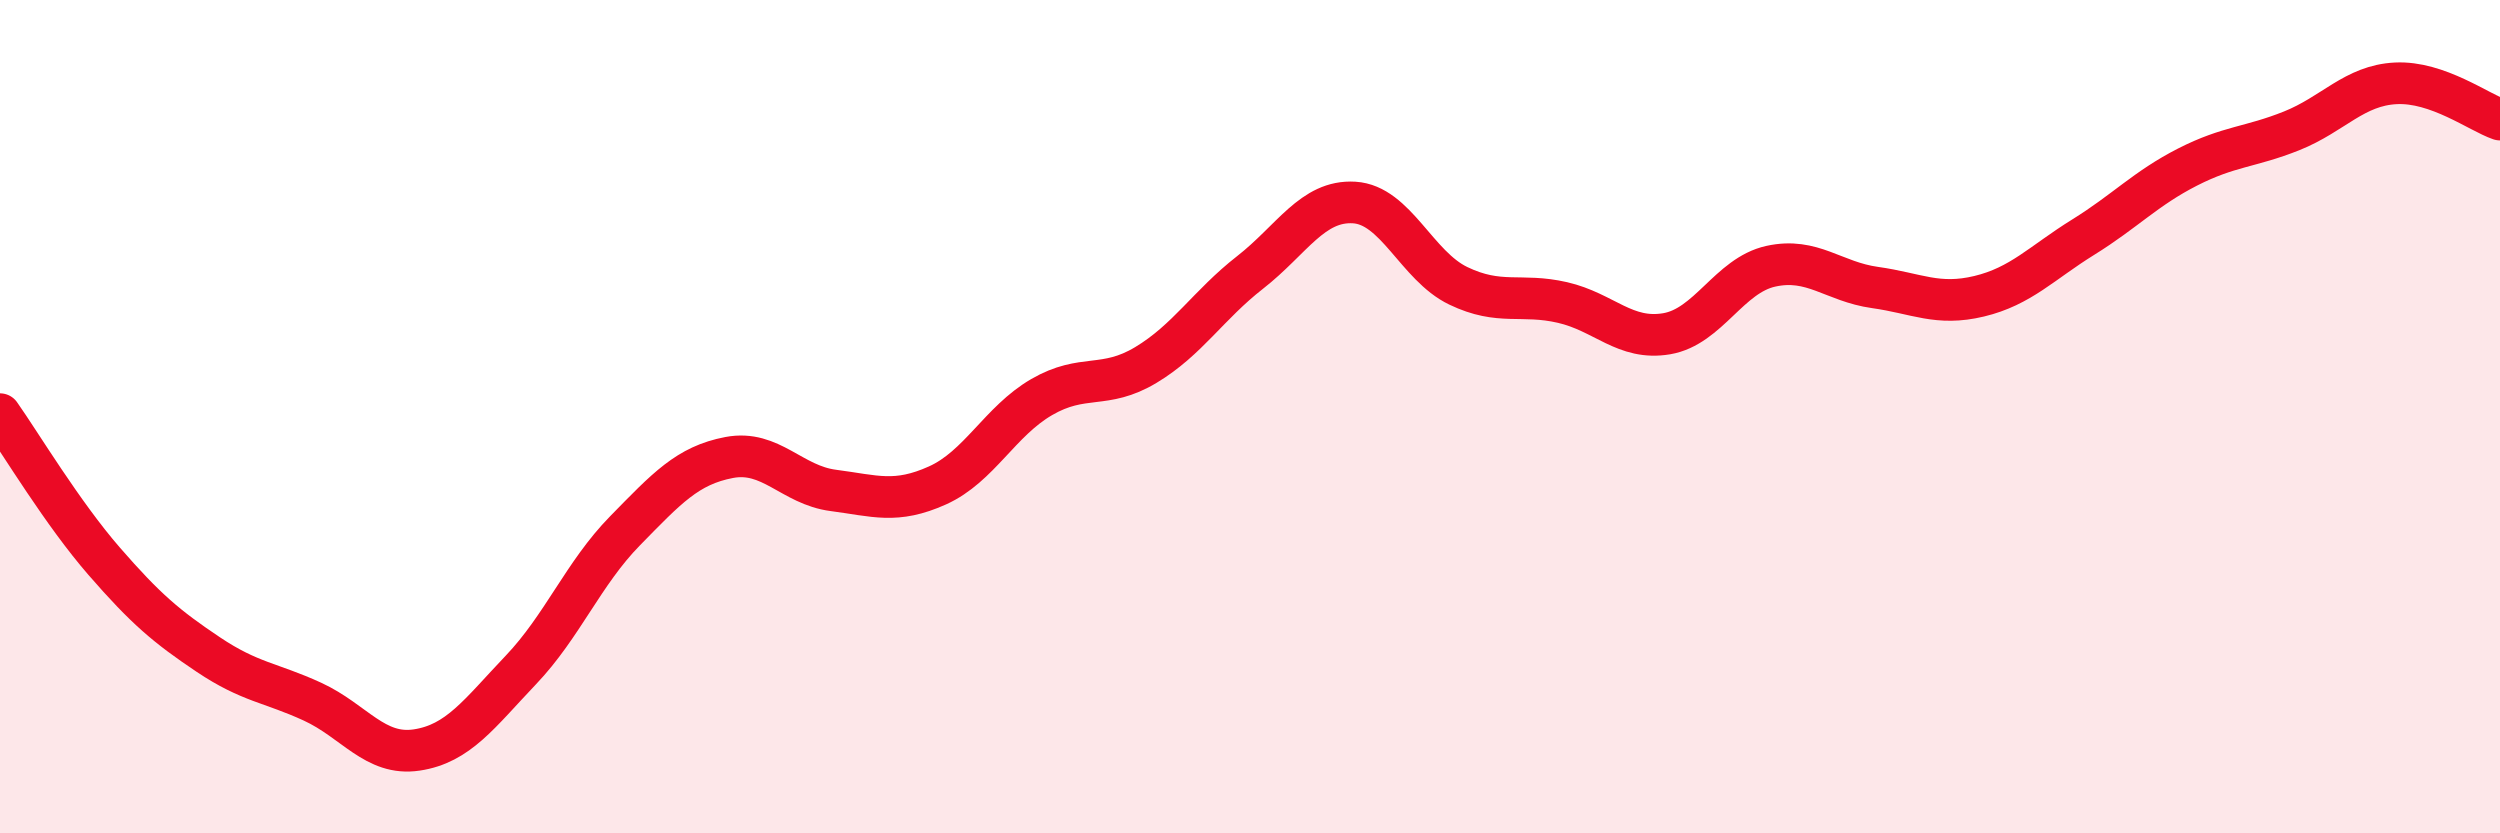
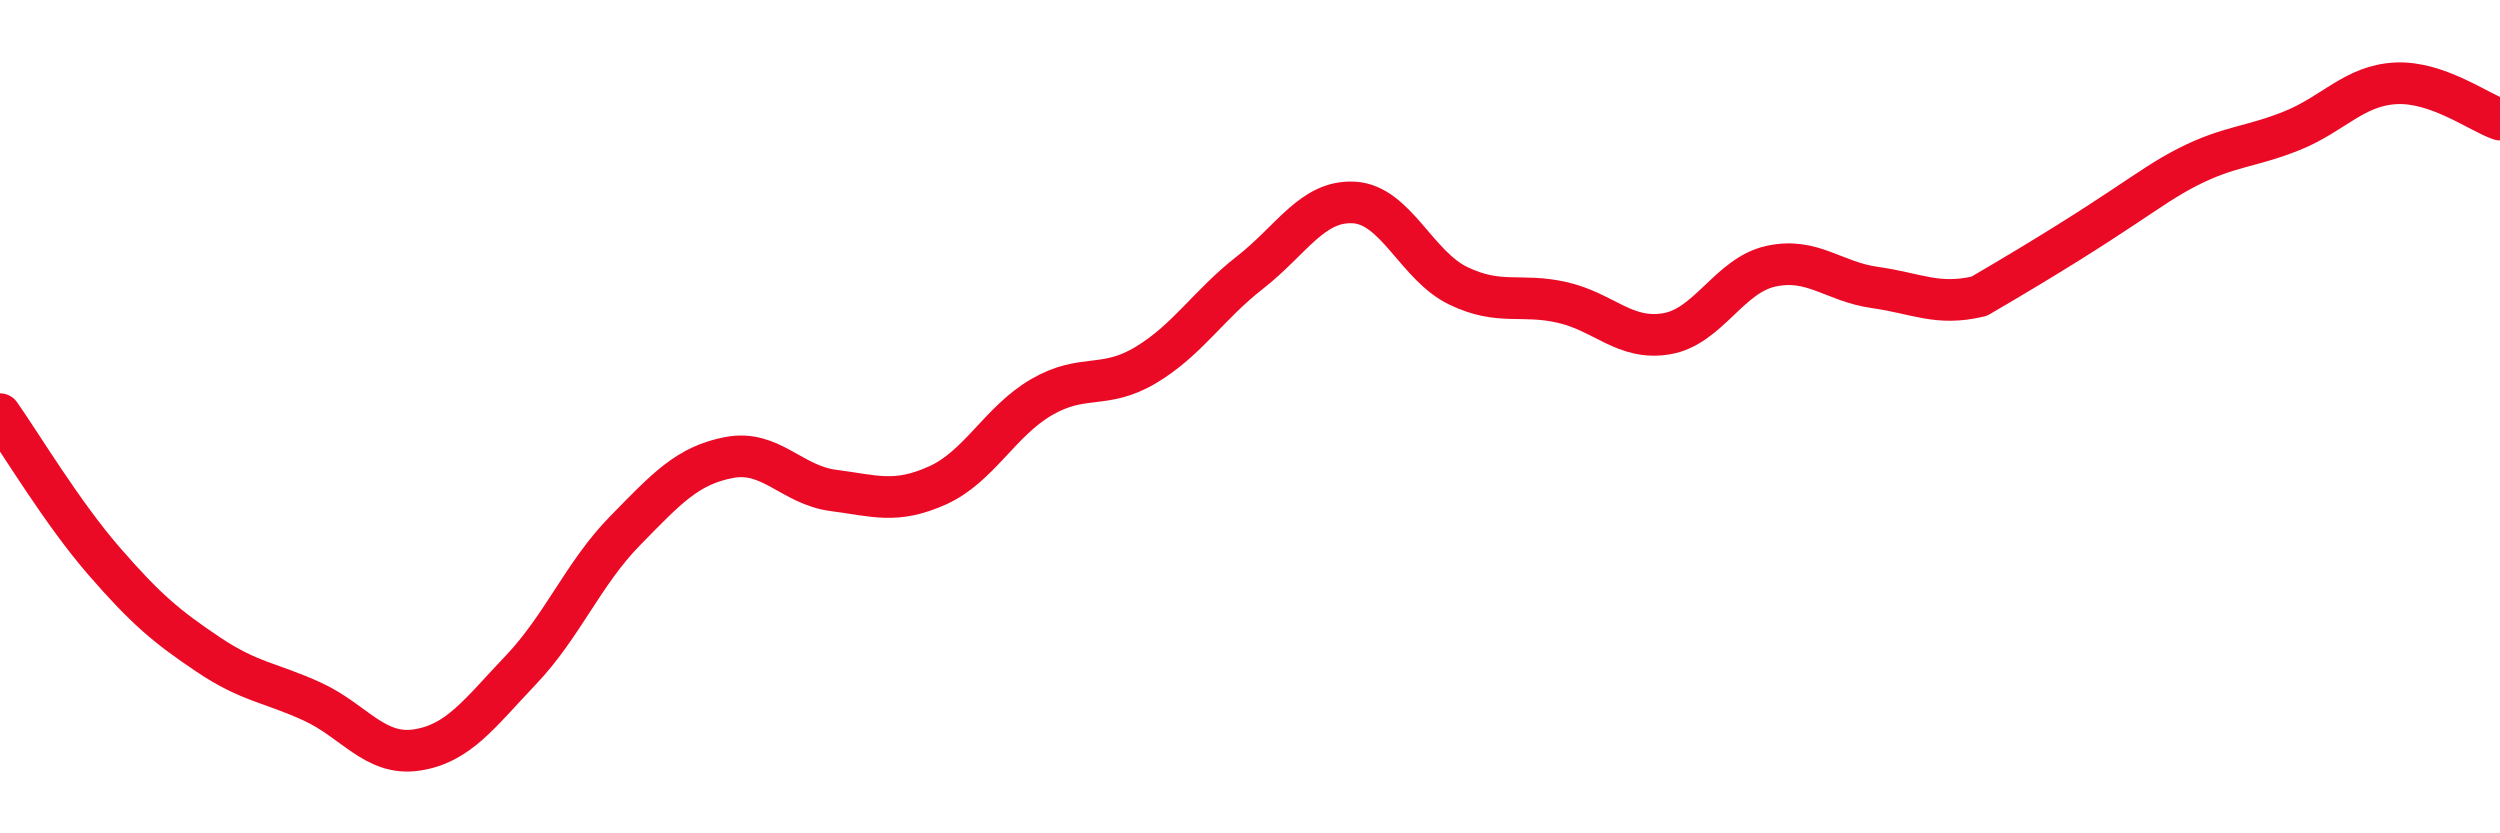
<svg xmlns="http://www.w3.org/2000/svg" width="60" height="20" viewBox="0 0 60 20">
-   <path d="M 0,9.94 C 0.5,10.65 1.5,12.32 2.5,13.47 C 3.5,14.62 4,15.04 5,15.71 C 6,16.38 6.5,16.38 7.5,16.84 C 8.5,17.3 9,18.15 10,18 C 11,17.85 11.5,17.13 12.5,16.08 C 13.5,15.03 14,13.76 15,12.74 C 16,11.72 16.5,11.17 17.5,10.98 C 18.5,10.79 19,11.64 20,11.77 C 21,11.9 21.5,12.1 22.5,11.65 C 23.5,11.2 24,10.11 25,9.53 C 26,8.95 26.5,9.36 27.5,8.76 C 28.5,8.16 29,7.32 30,6.54 C 31,5.76 31.5,4.8 32.5,4.86 C 33.5,4.92 34,6.38 35,6.86 C 36,7.34 36.5,7.03 37.5,7.26 C 38.5,7.49 39,8.18 40,8.01 C 41,7.84 41.5,6.61 42.5,6.39 C 43.5,6.17 44,6.76 45,6.9 C 46,7.04 46.5,7.35 47.5,7.11 C 48.5,6.87 49,6.31 50,5.69 C 51,5.07 51.5,4.52 52.5,4.01 C 53.5,3.5 54,3.54 55,3.14 C 56,2.74 56.5,2.05 57.5,2 C 58.5,1.95 59.5,2.7 60,2.87L60 20L0 20Z" fill="#EB0A25" opacity="0.1" stroke-linecap="round" stroke-linejoin="round" />
-   <path d="M 0,9.94 C 0.5,10.65 1.5,12.32 2.5,13.47 C 3.5,14.62 4,15.04 5,15.71 C 6,16.38 6.5,16.38 7.5,16.84 C 8.5,17.3 9,18.15 10,18 C 11,17.85 11.5,17.13 12.5,16.08 C 13.5,15.03 14,13.76 15,12.74 C 16,11.72 16.5,11.17 17.5,10.98 C 18.5,10.79 19,11.64 20,11.77 C 21,11.9 21.5,12.1 22.5,11.65 C 23.5,11.2 24,10.11 25,9.53 C 26,8.95 26.5,9.36 27.5,8.76 C 28.5,8.16 29,7.32 30,6.54 C 31,5.76 31.5,4.8 32.5,4.86 C 33.5,4.92 34,6.38 35,6.86 C 36,7.34 36.5,7.03 37.5,7.26 C 38.5,7.49 39,8.18 40,8.01 C 41,7.84 41.5,6.61 42.5,6.39 C 43.5,6.17 44,6.76 45,6.9 C 46,7.04 46.5,7.35 47.5,7.11 C 48.5,6.87 49,6.31 50,5.69 C 51,5.07 51.5,4.52 52.5,4.01 C 53.5,3.5 54,3.54 55,3.14 C 56,2.74 56.5,2.05 57.5,2 C 58.5,1.95 59.5,2.7 60,2.87" stroke="#EB0A25" stroke-width="1" fill="none" stroke-linecap="round" stroke-linejoin="round" />
+   <path d="M 0,9.94 C 0.5,10.65 1.5,12.32 2.5,13.47 C 3.5,14.62 4,15.04 5,15.71 C 6,16.38 6.5,16.38 7.5,16.84 C 8.5,17.3 9,18.15 10,18 C 11,17.85 11.5,17.13 12.5,16.08 C 13.5,15.03 14,13.76 15,12.74 C 16,11.72 16.5,11.17 17.5,10.98 C 18.5,10.79 19,11.64 20,11.77 C 21,11.9 21.5,12.1 22.5,11.65 C 23.5,11.2 24,10.11 25,9.53 C 26,8.95 26.5,9.36 27.5,8.76 C 28.5,8.16 29,7.32 30,6.54 C 31,5.76 31.5,4.8 32.5,4.86 C 33.5,4.92 34,6.38 35,6.86 C 36,7.34 36.5,7.03 37.5,7.26 C 38.5,7.49 39,8.18 40,8.01 C 41,7.84 41.5,6.61 42.5,6.39 C 43.5,6.17 44,6.76 45,6.9 C 46,7.04 46.5,7.35 47.5,7.11 C 51,5.07 51.5,4.52 52.5,4.01 C 53.5,3.5 54,3.54 55,3.14 C 56,2.74 56.5,2.05 57.5,2 C 58.5,1.95 59.5,2.7 60,2.87" stroke="#EB0A25" stroke-width="1" fill="none" stroke-linecap="round" stroke-linejoin="round" />
</svg>